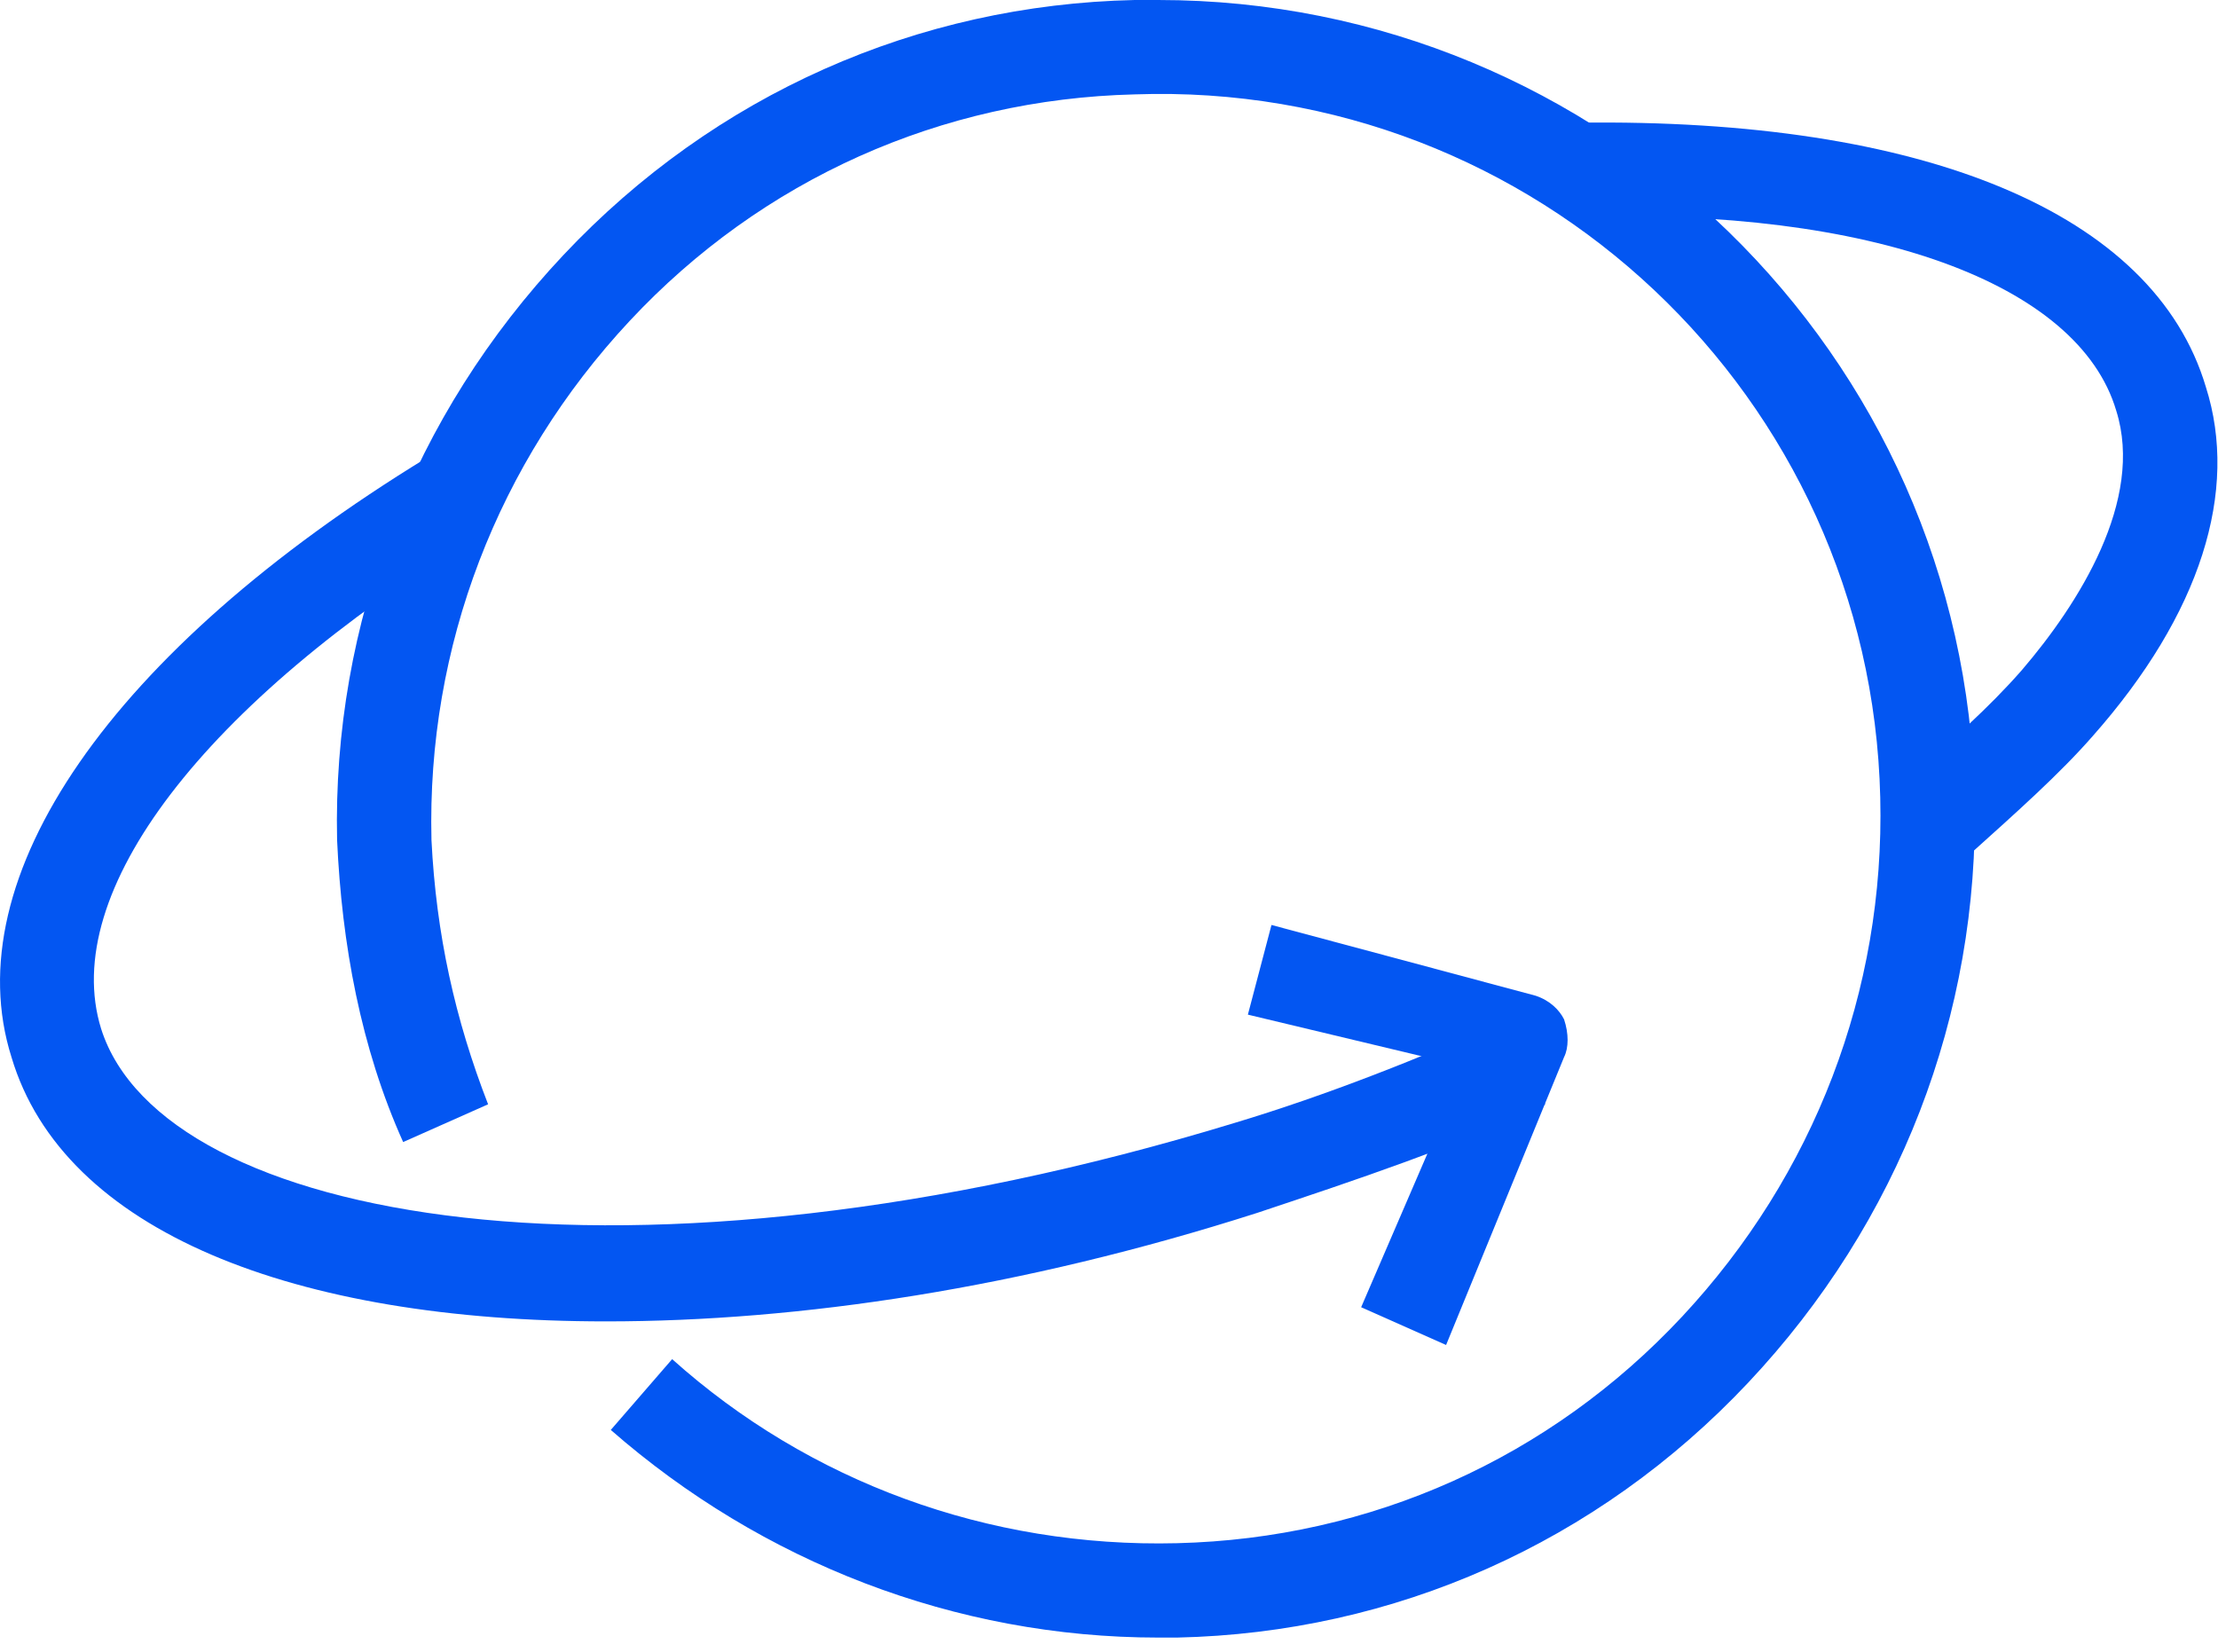
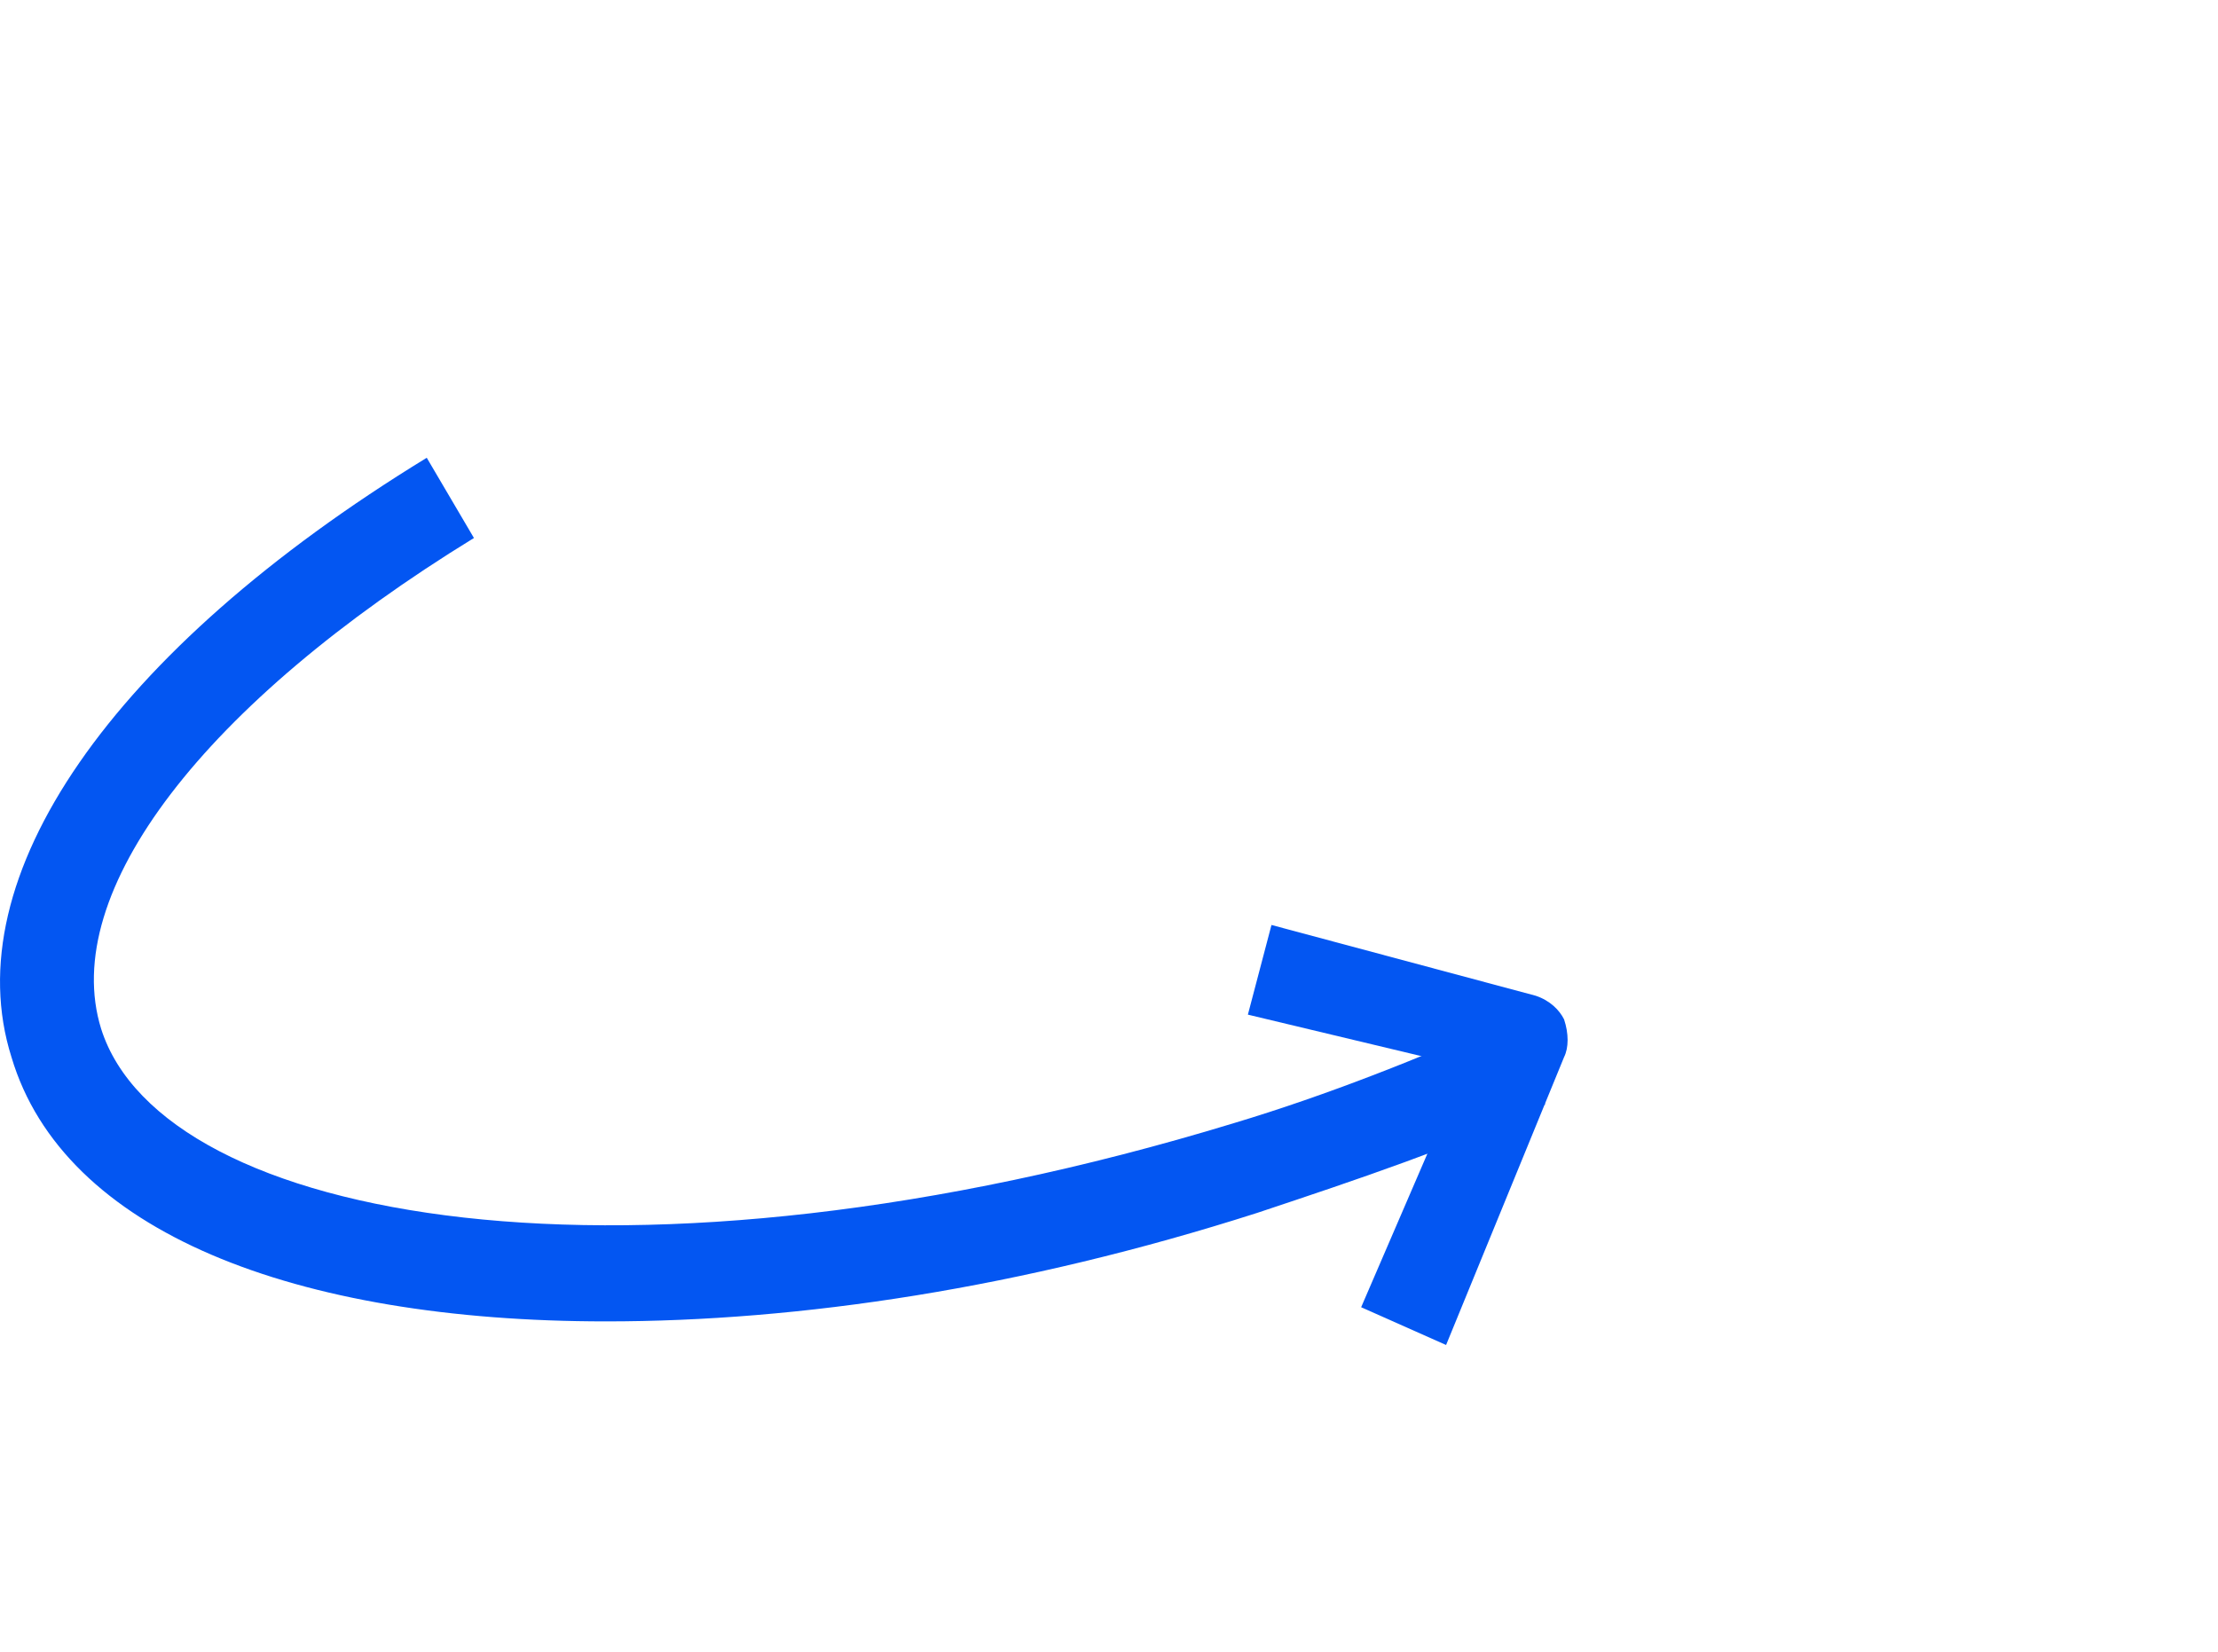
<svg xmlns="http://www.w3.org/2000/svg" width="47" height="35" viewBox="0 0 47 35" fill="none">
-   <path d="M24.543 34.7C20.243 34.7 16.143 33.1 12.943 30.3L14.243 28.8C17.143 31.4 20.943 32.8 24.943 32.7C29.043 32.6 32.843 30.9 35.643 27.9C38.443 24.9 39.943 21 39.843 16.9C39.643 8.4 32.543 1.7 24.043 2C19.943 2.1 16.143 3.8 13.343 6.8C10.543 9.8 9.043 13.7 9.143 17.8C9.243 19.8 9.643 21.6 10.343 23.4L8.543 24.2C7.643 22.2 7.243 20 7.143 17.8C7.043 13.2 8.743 8.8 11.943 5.4C15.143 2 19.443 0.1 24.043 0C24.243 0 24.343 0 24.543 0C33.943 0 41.643 7.5 41.843 16.9C41.943 21.5 40.243 25.9 37.043 29.3C33.843 32.7 29.543 34.6 24.943 34.7C24.843 34.7 24.643 34.7 24.543 34.7Z" fill="#0356F2" />
  <path d="M12.843 28C6.243 28 1.343 26.1 0.243 22.4C-0.957 18.6 2.343 13.8 9.043 9.7L10.043 11.4C4.343 14.9 1.243 18.9 2.143 21.8C3.443 25.9 13.343 27.7 26.143 23.8C28.143 23.2 30.143 22.4 31.943 21.6L32.743 23.4C30.843 24.3 28.743 25 26.643 25.7C21.643 27.3 16.943 28 12.843 28Z" fill="#0356F2" />
-   <path d="M41.743 18.1L40.443 16.5C41.343 15.7 42.143 15 42.843 14.2C44.043 12.8 45.443 10.6 44.843 8.7C44.043 6 39.643 4.4 33.443 4.6V2.6C40.743 2.5 45.643 4.5 46.743 8.2C47.443 10.4 46.643 13 44.343 15.6C43.643 16.4 42.743 17.2 41.743 18.1Z" fill="#0356F2" />
  <path d="M30.643 28.5L28.843 27.7L31.043 22.6L26.443 21.5L26.943 19.6L32.543 21.1C32.843 21.2 33.043 21.4 33.143 21.6C33.243 21.9 33.243 22.2 33.143 22.4L30.643 28.5Z" fill="#0356F2" />
</svg>